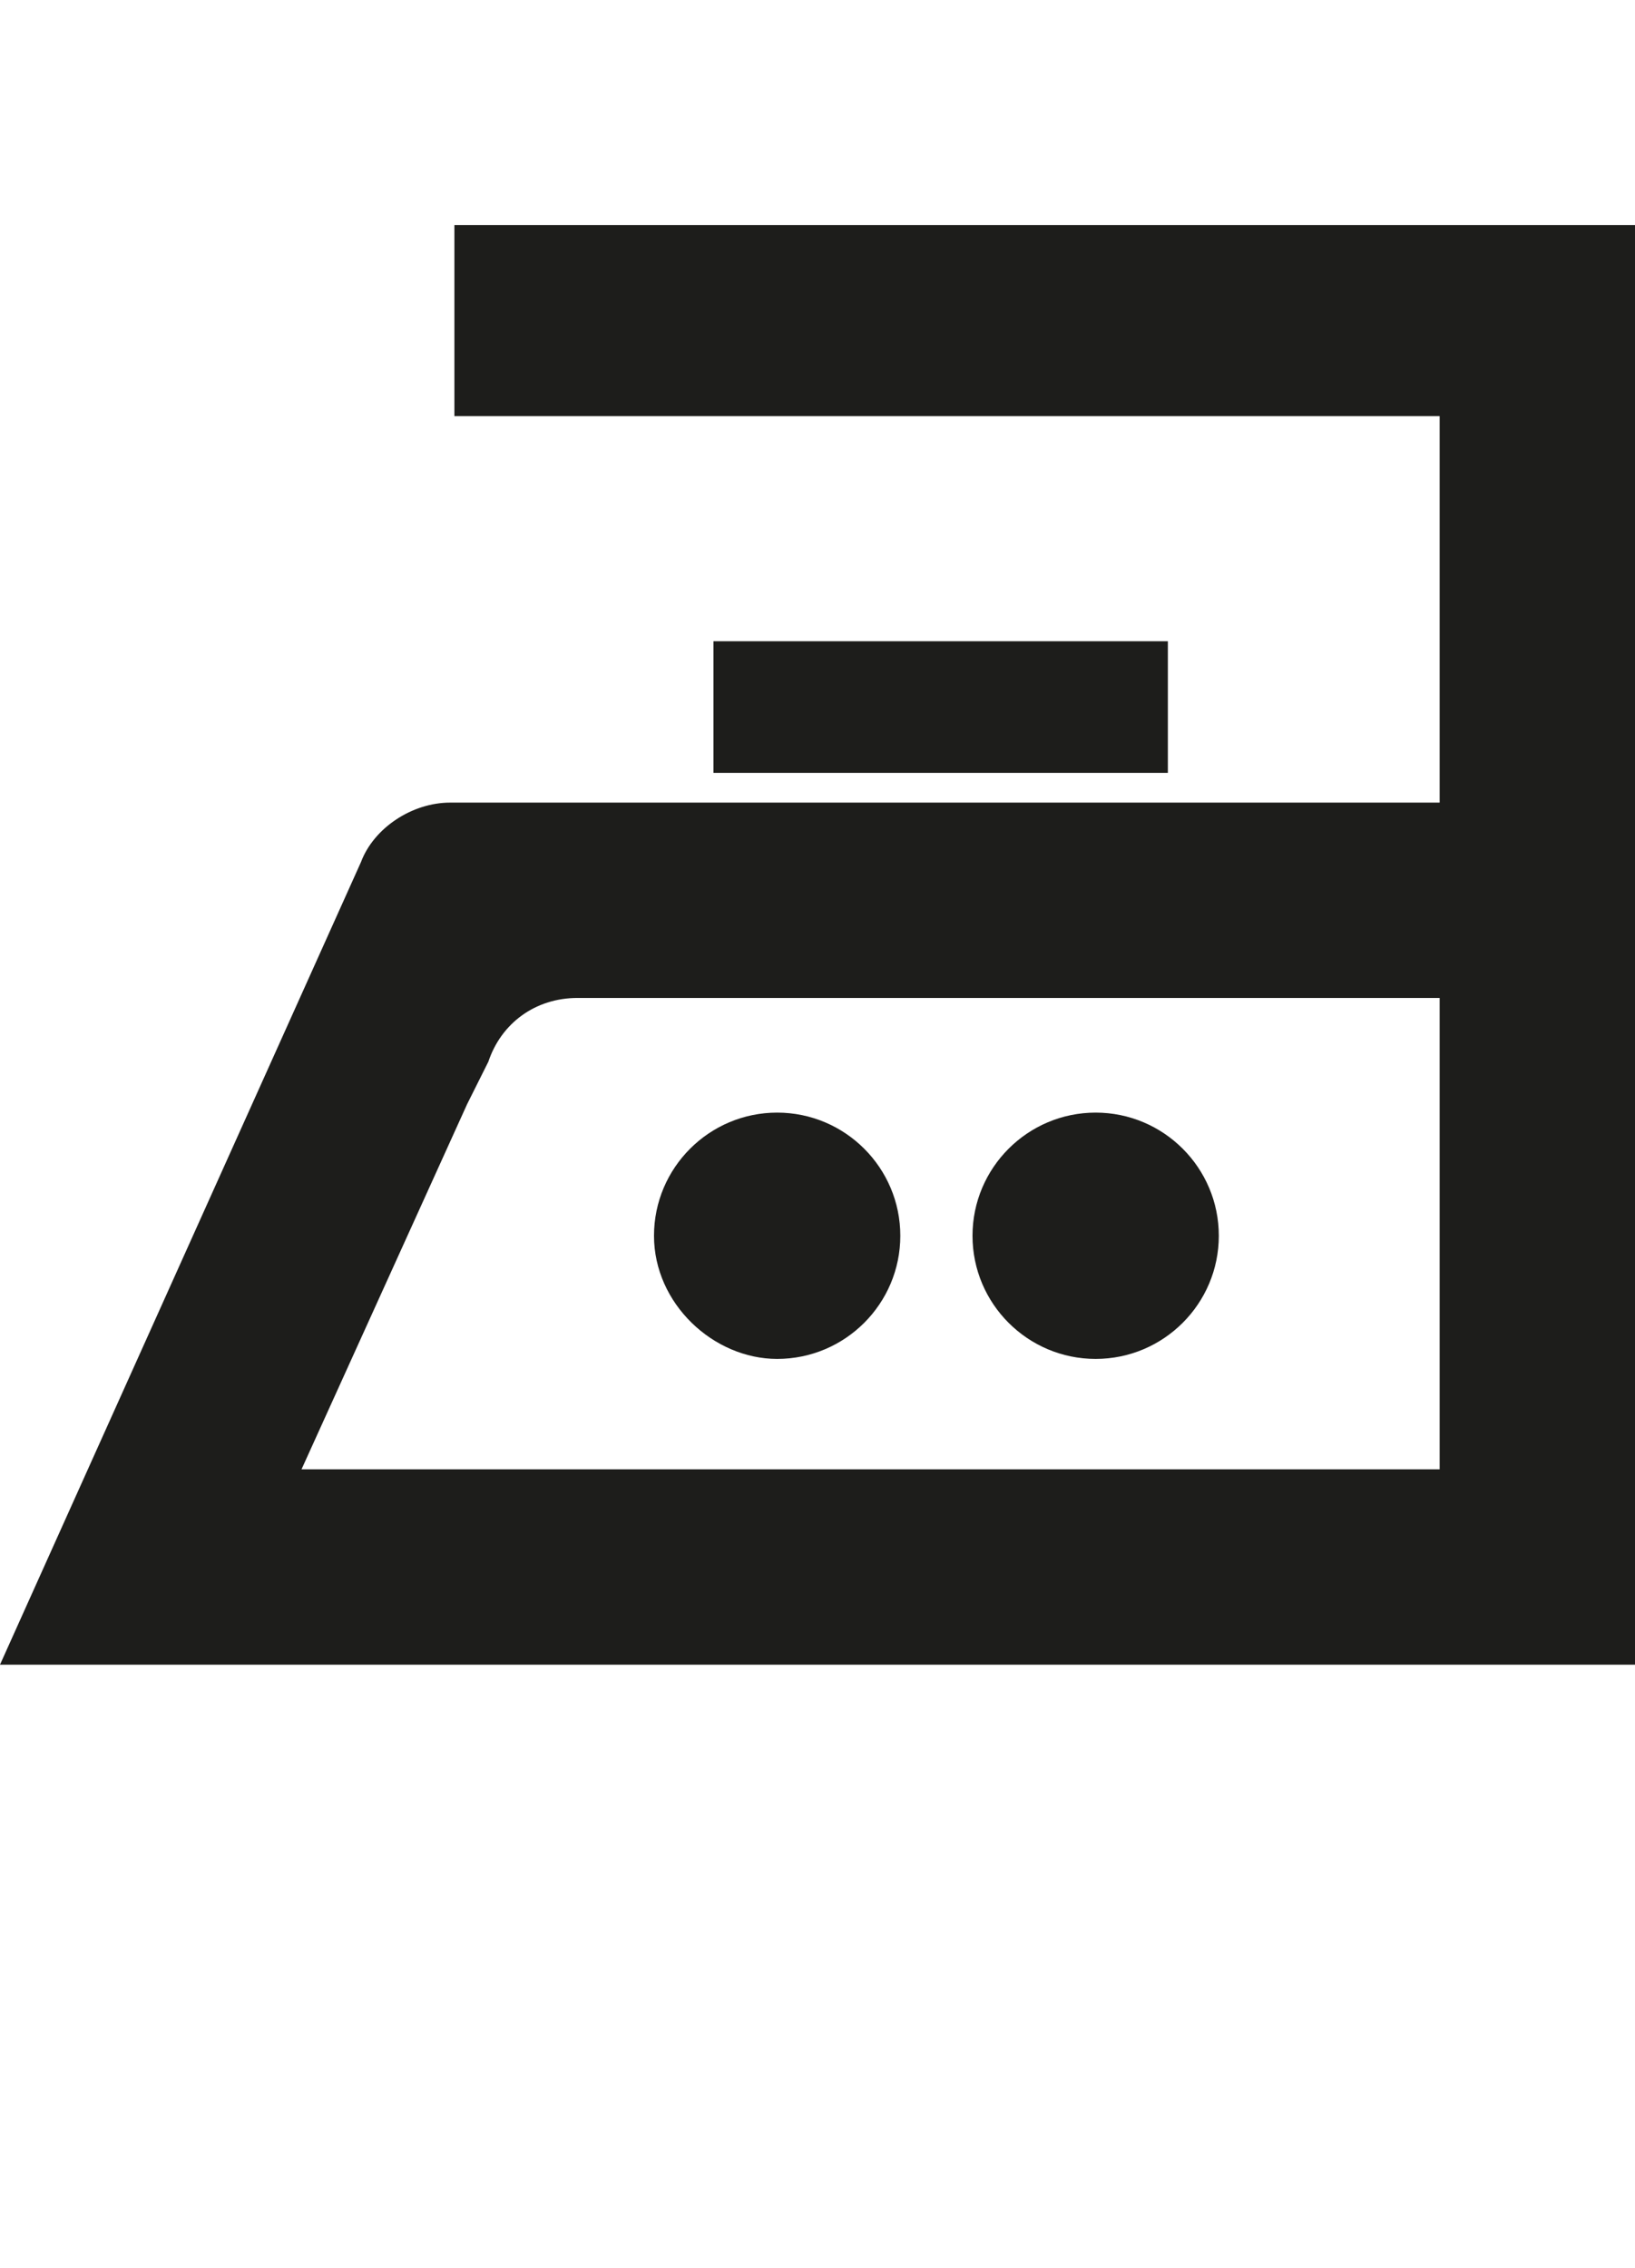
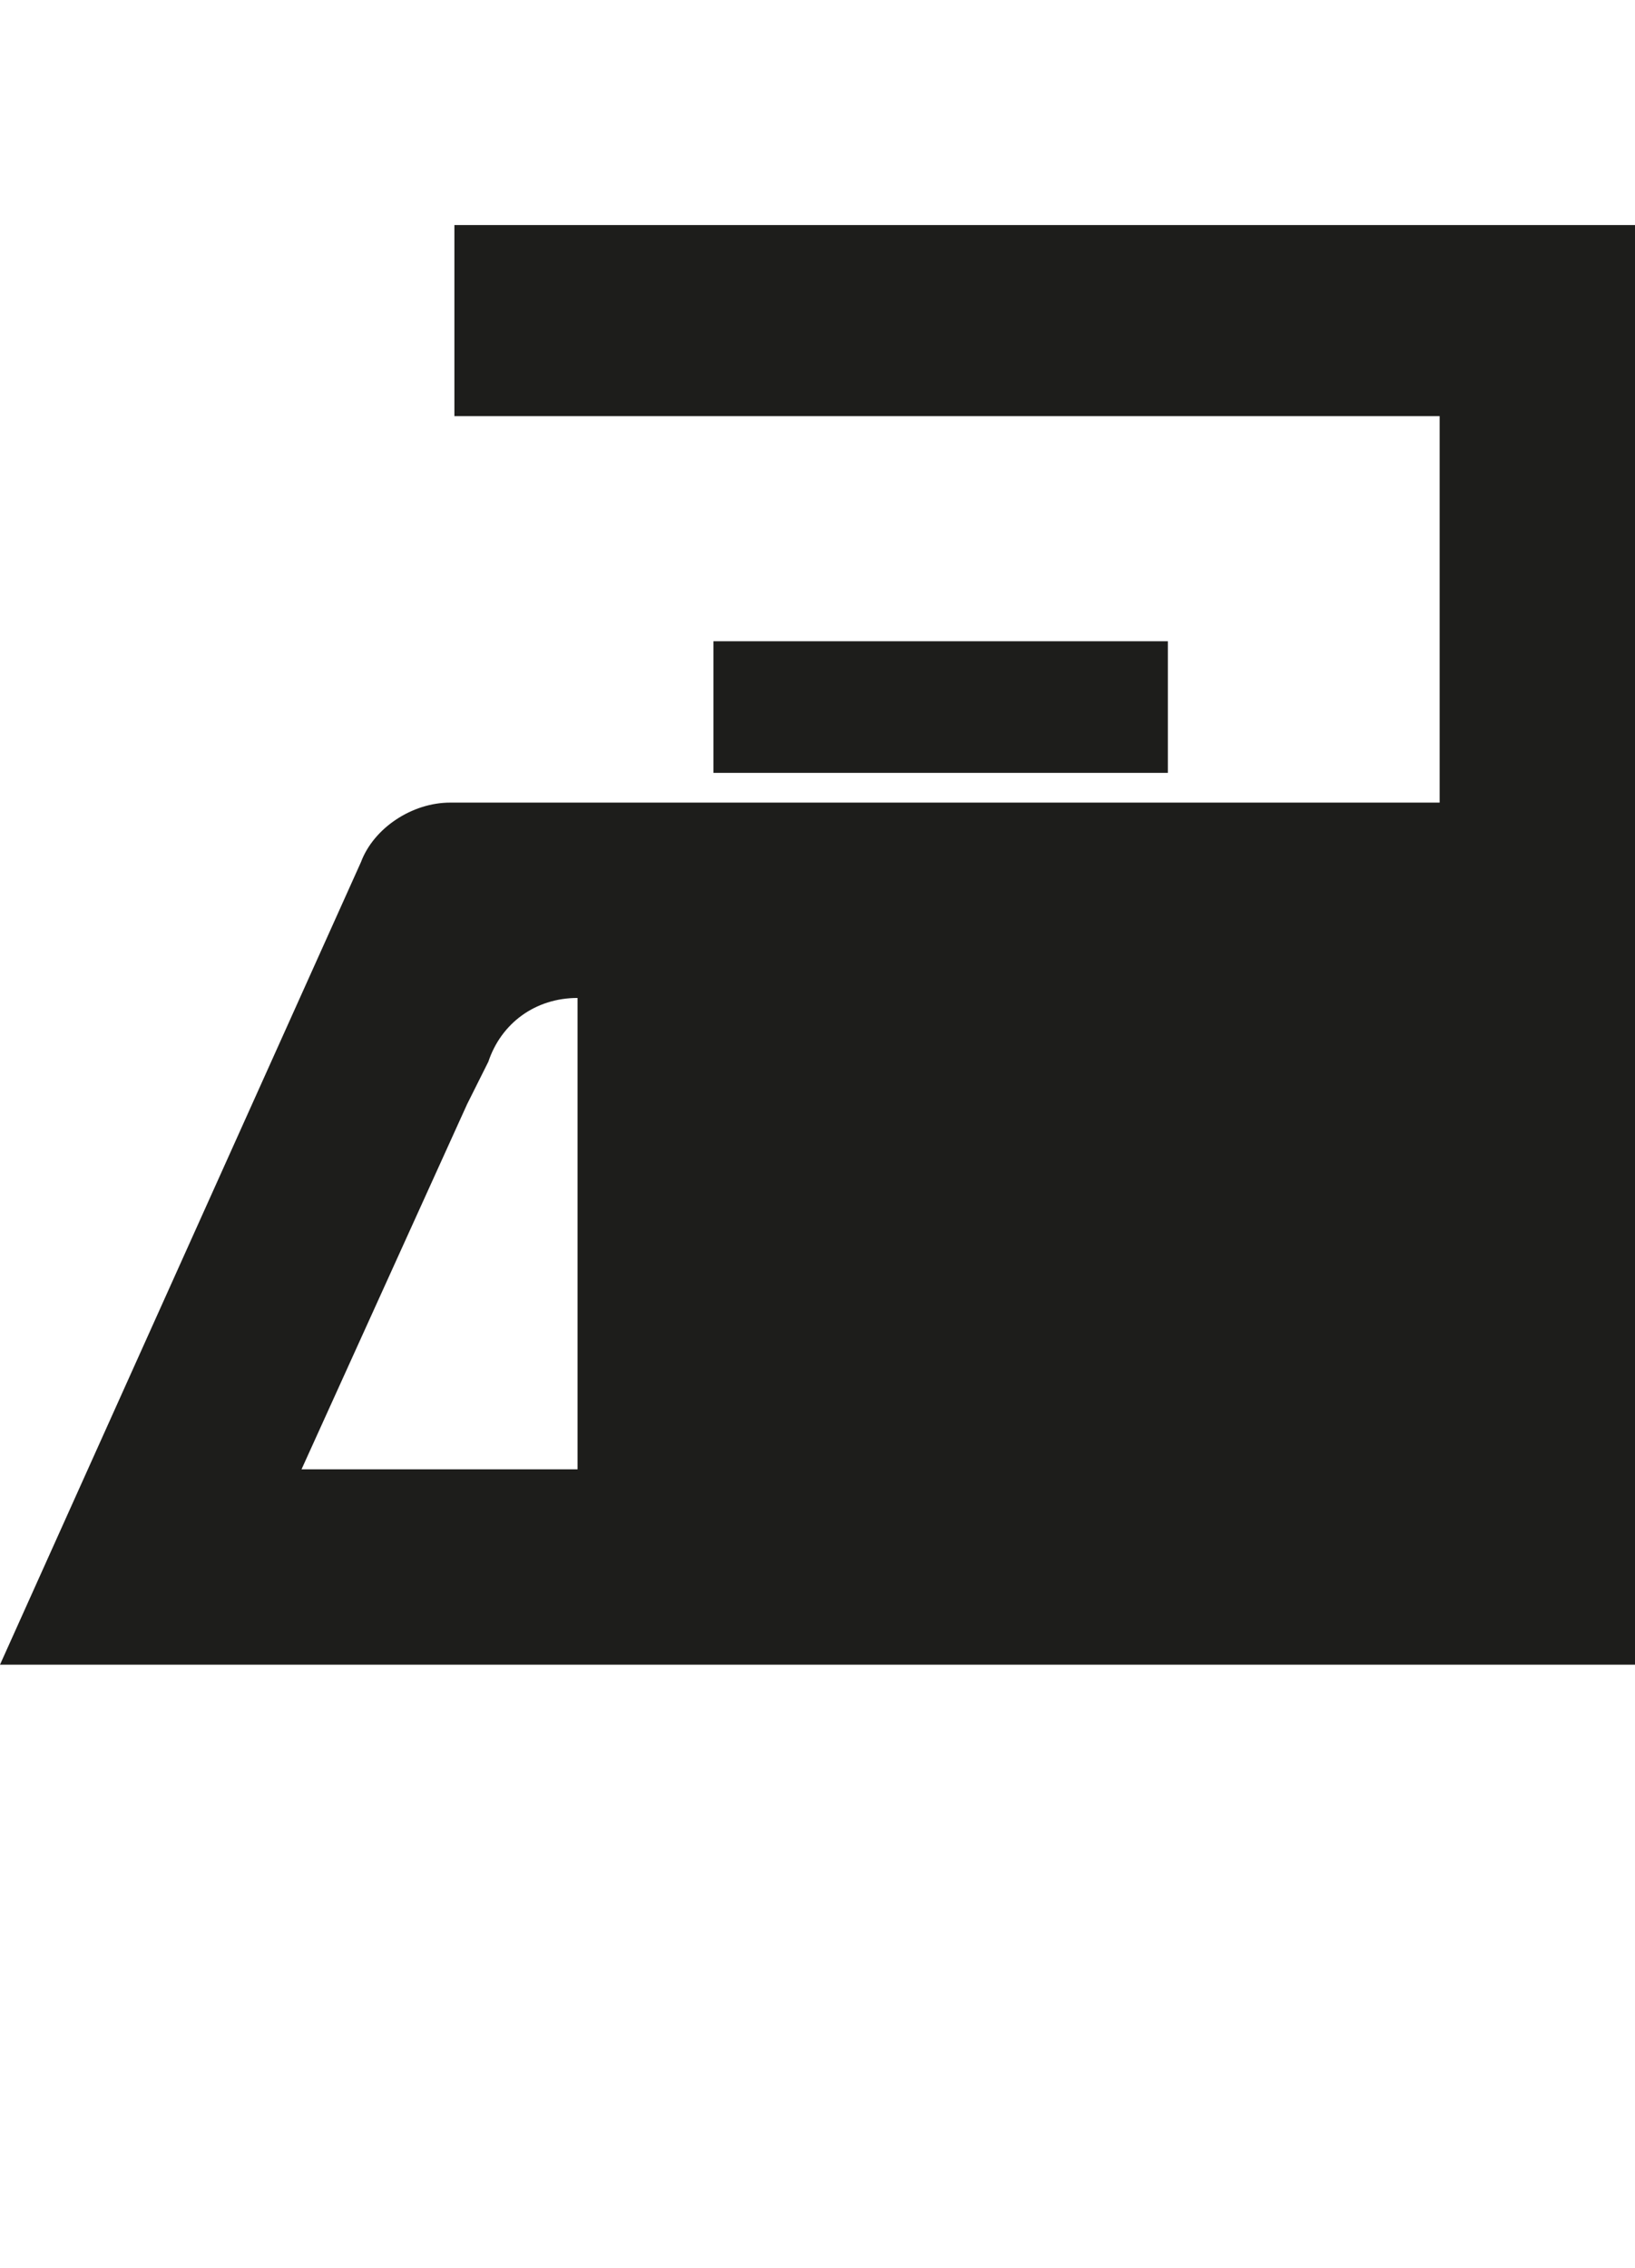
<svg xmlns="http://www.w3.org/2000/svg" version="1.1" id="Capa_1" x="0px" y="0px" viewBox="0 0 38.5 53.4" style="enable-background:new 0 0 38.5 53.4;" xml:space="preserve">
  <style type="text/css">
	.st0{fill-rule:evenodd;clip-rule:evenodd;}
	.st1{fill:#1D1E1C;}
	.st2{fill:#1D1D1B;}
	.st3{fill-rule:evenodd;clip-rule:evenodd;fill:#1D1D1B;}
	.st4{clip-path:url(#SVGID_2_);fill:#1D1D1B;}
	.st5{fill:#231D1E;}
	.st6{fill:#211B1C;}
</style>
-   <path class="st2" d="M27.5,18.2l-10.7,0v-3.1h10.7V18.2z M22.9,29.1c0-1.6,1.3-2.9,2.9-2.9c1.6,0,2.9,1.3,2.9,2.9  c0,1.6-1.3,2.9-2.9,2.9C24.2,32,22.9,30.7,22.9,29.1z M15.4,29.1c0-1.6,1.3-2.9,2.9-2.9c1.6,0,2.9,1.3,2.9,2.9  c0,1.6-1.3,2.9-2.9,2.9C16.8,32,15.4,30.7,15.4,29.1z M8.5,20.3c0.3-0.8,1.2-1.4,2.1-1.4h23.3V9.8H10.7V5.3h27.9v33.9H0L8.5,20.3z   M13.6,23.5c-1,0-1.8,0.6-2.1,1.5L11,26l-3.9,8.6h26.8V23.5H13.6z" />
+   <path class="st2" d="M27.5,18.2l-10.7,0v-3.1h10.7V18.2z M22.9,29.1c0-1.6,1.3-2.9,2.9-2.9c1.6,0,2.9,1.3,2.9,2.9  c0,1.6-1.3,2.9-2.9,2.9C24.2,32,22.9,30.7,22.9,29.1z M15.4,29.1c0-1.6,1.3-2.9,2.9-2.9c1.6,0,2.9,1.3,2.9,2.9  c0,1.6-1.3,2.9-2.9,2.9C16.8,32,15.4,30.7,15.4,29.1z M8.5,20.3c0.3-0.8,1.2-1.4,2.1-1.4h23.3V9.8H10.7V5.3h27.9v33.9H0L8.5,20.3z   M13.6,23.5c-1,0-1.8,0.6-2.1,1.5L11,26l-3.9,8.6h26.8H13.6z" />
</svg>